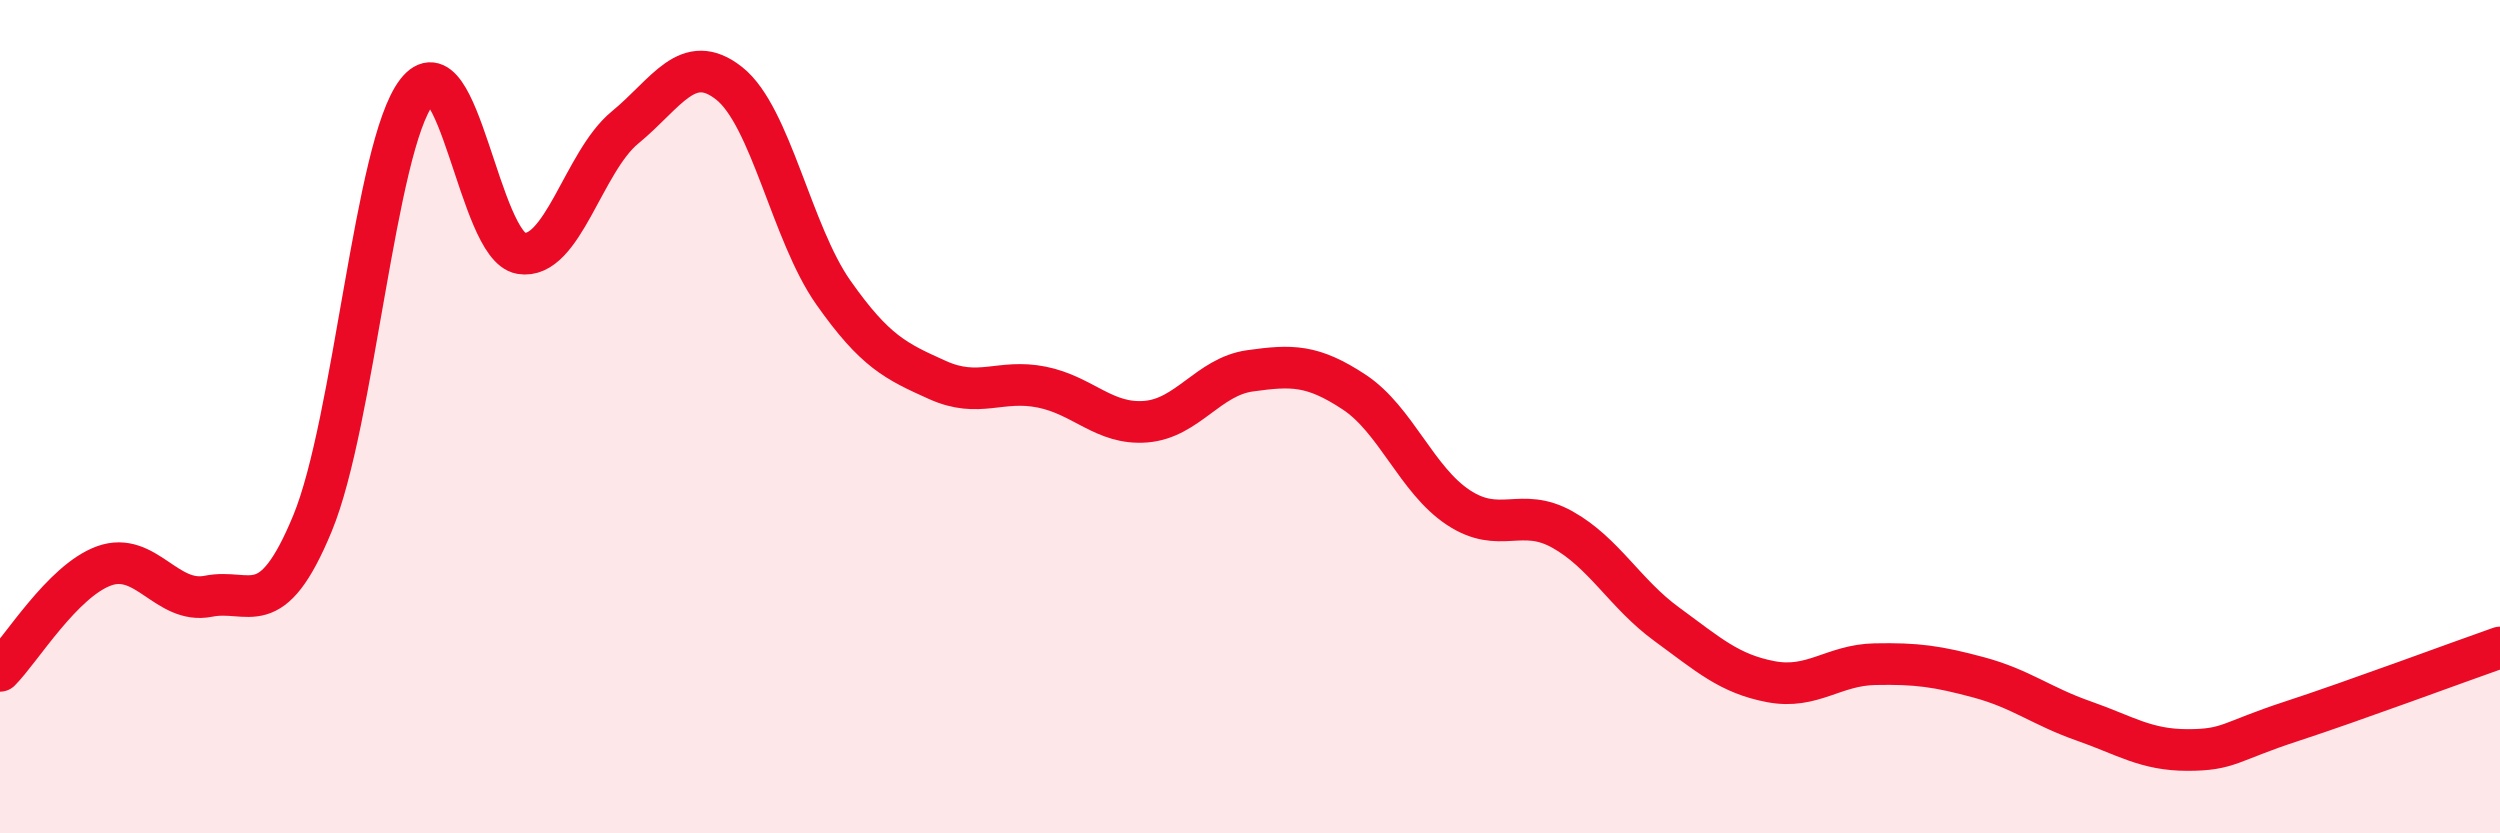
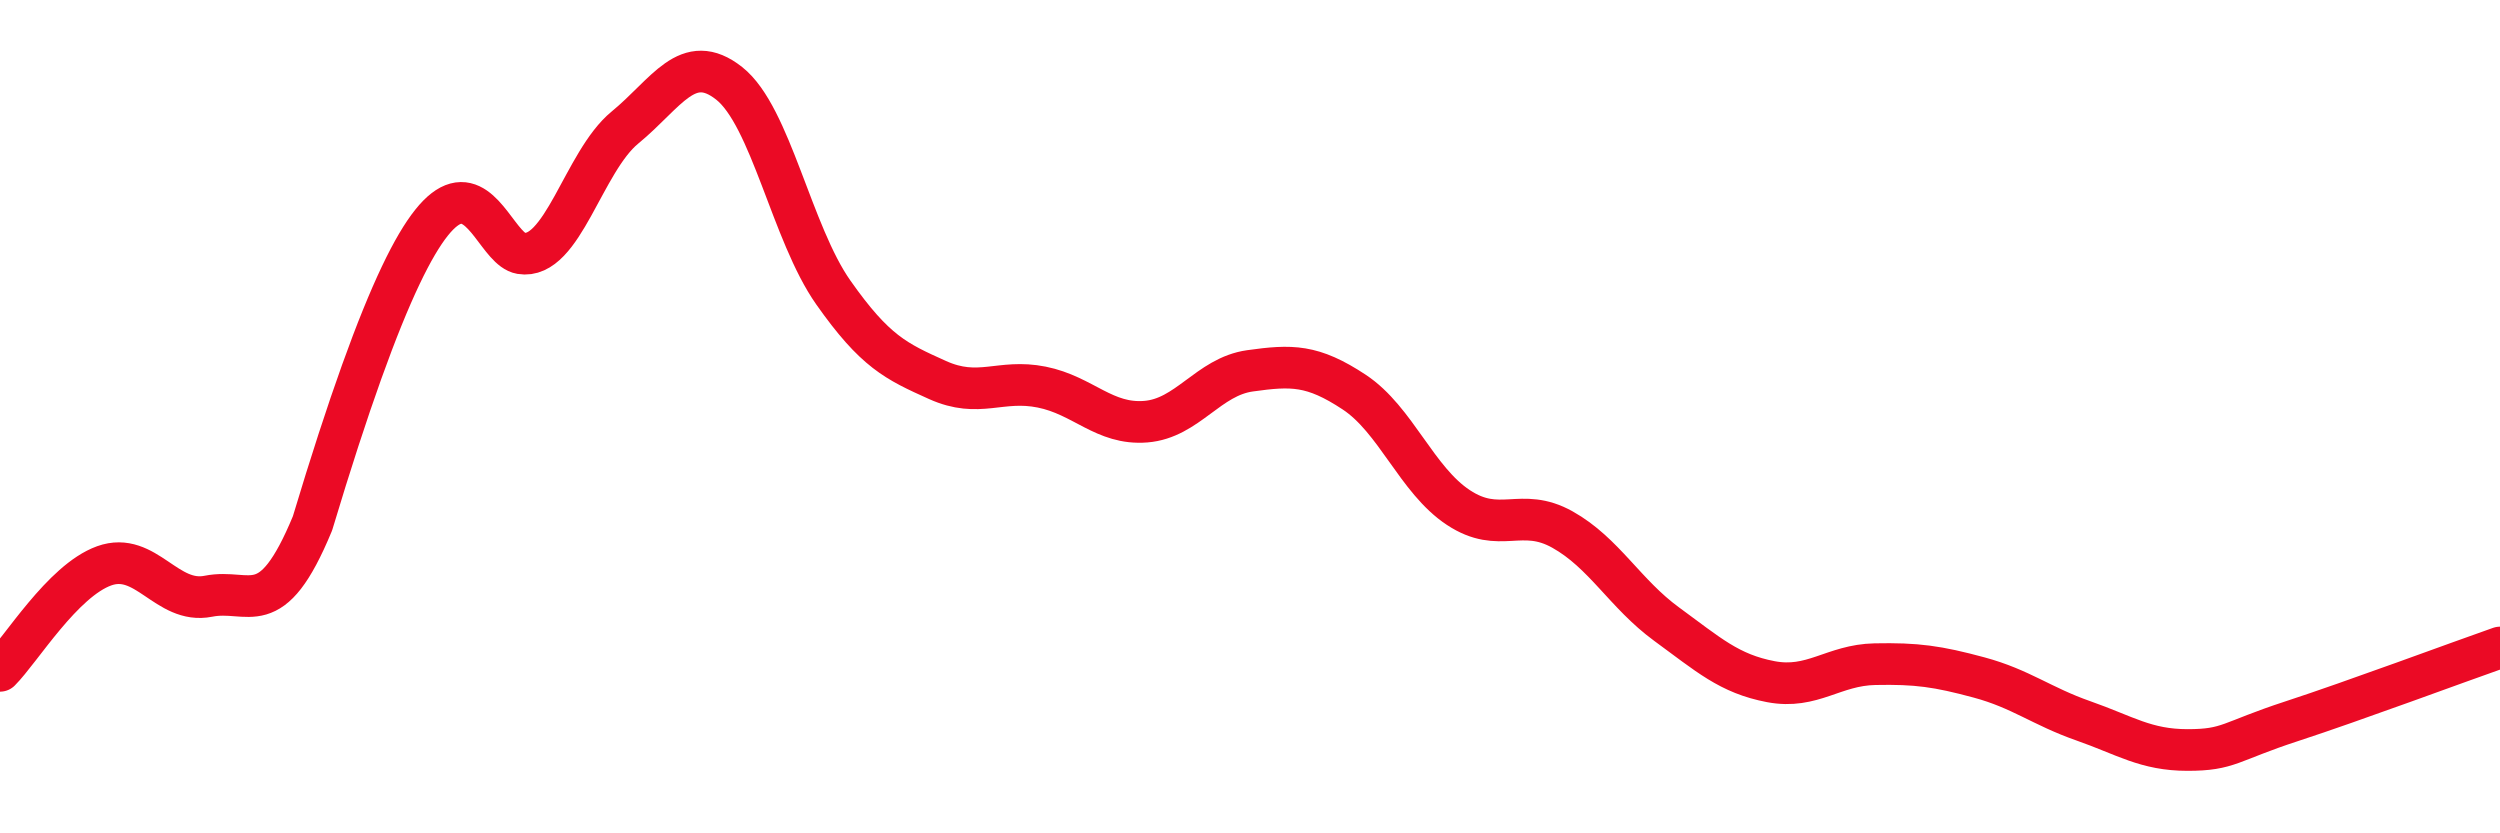
<svg xmlns="http://www.w3.org/2000/svg" width="60" height="20" viewBox="0 0 60 20">
-   <path d="M 0,16.1 C 0.5,15.6 1.5,13.94 2.5,13.58 C 3.5,13.22 4,14.51 5,14.31 C 6,14.11 6.5,14.98 7.5,12.56 C 8.5,10.14 9,3.51 10,2.21 C 11,0.91 11.5,5.91 12.5,6.08 C 13.5,6.25 14,3.88 15,3.06 C 16,2.24 16.5,1.21 17.5,2 C 18.5,2.79 19,5.6 20,7.02 C 21,8.44 21.5,8.67 22.5,9.12 C 23.5,9.57 24,9.09 25,9.29 C 26,9.49 26.5,10.2 27.5,10.12 C 28.5,10.04 29,9.04 30,8.9 C 31,8.76 31.5,8.75 32.5,9.41 C 33.5,10.07 34,11.52 35,12.18 C 36,12.84 36.5,12.15 37.5,12.71 C 38.5,13.27 39,14.25 40,14.98 C 41,15.71 41.5,16.17 42.5,16.36 C 43.5,16.55 44,15.96 45,15.94 C 46,15.92 46.5,15.99 47.5,16.26 C 48.5,16.53 49,16.95 50,17.3 C 51,17.65 51.5,18 52.5,18 C 53.5,18 53.5,17.8 55,17.31 C 56.5,16.82 59,15.89 60,15.54L60 20L0 20Z" fill="#EB0A25" opacity="0.1" stroke-linecap="round" stroke-linejoin="round" />
-   <path d="M 0,16.1 C 0.5,15.6 1.5,13.94 2.5,13.58 C 3.5,13.22 4,14.51 5,14.31 C 6,14.11 6.5,14.98 7.5,12.56 C 8.5,10.14 9,3.51 10,2.21 C 11,0.91 11.5,5.91 12.5,6.08 C 13.5,6.25 14,3.88 15,3.06 C 16,2.24 16.5,1.21 17.5,2 C 18.5,2.79 19,5.6 20,7.02 C 21,8.44 21.5,8.67 22.5,9.12 C 23.5,9.57 24,9.09 25,9.29 C 26,9.49 26.5,10.2 27.5,10.12 C 28.5,10.04 29,9.04 30,8.9 C 31,8.76 31.5,8.75 32.5,9.41 C 33.5,10.07 34,11.52 35,12.18 C 36,12.84 36.5,12.15 37.5,12.71 C 38.5,13.27 39,14.25 40,14.98 C 41,15.71 41.5,16.17 42.5,16.36 C 43.5,16.55 44,15.96 45,15.94 C 46,15.92 46.5,15.99 47.5,16.26 C 48.5,16.53 49,16.95 50,17.3 C 51,17.65 51.5,18 52.5,18 C 53.5,18 53.5,17.8 55,17.31 C 56.5,16.82 59,15.89 60,15.54" stroke="#EB0A25" stroke-width="1" fill="none" stroke-linecap="round" stroke-linejoin="round" />
+   <path d="M 0,16.1 C 0.5,15.6 1.5,13.94 2.5,13.58 C 3.5,13.22 4,14.51 5,14.31 C 6,14.11 6.5,14.98 7.5,12.56 C 11,0.91 11.5,5.91 12.5,6.08 C 13.5,6.25 14,3.88 15,3.06 C 16,2.24 16.5,1.21 17.5,2 C 18.5,2.79 19,5.6 20,7.02 C 21,8.44 21.5,8.67 22.5,9.12 C 23.5,9.57 24,9.09 25,9.29 C 26,9.49 26.5,10.2 27.5,10.12 C 28.5,10.04 29,9.04 30,8.9 C 31,8.76 31.5,8.75 32.5,9.41 C 33.5,10.07 34,11.52 35,12.18 C 36,12.84 36.5,12.15 37.5,12.71 C 38.5,13.27 39,14.25 40,14.98 C 41,15.71 41.5,16.17 42.5,16.36 C 43.5,16.55 44,15.96 45,15.94 C 46,15.92 46.5,15.99 47.5,16.26 C 48.5,16.53 49,16.95 50,17.3 C 51,17.65 51.5,18 52.5,18 C 53.5,18 53.5,17.8 55,17.31 C 56.5,16.82 59,15.89 60,15.54" stroke="#EB0A25" stroke-width="1" fill="none" stroke-linecap="round" stroke-linejoin="round" />
</svg>